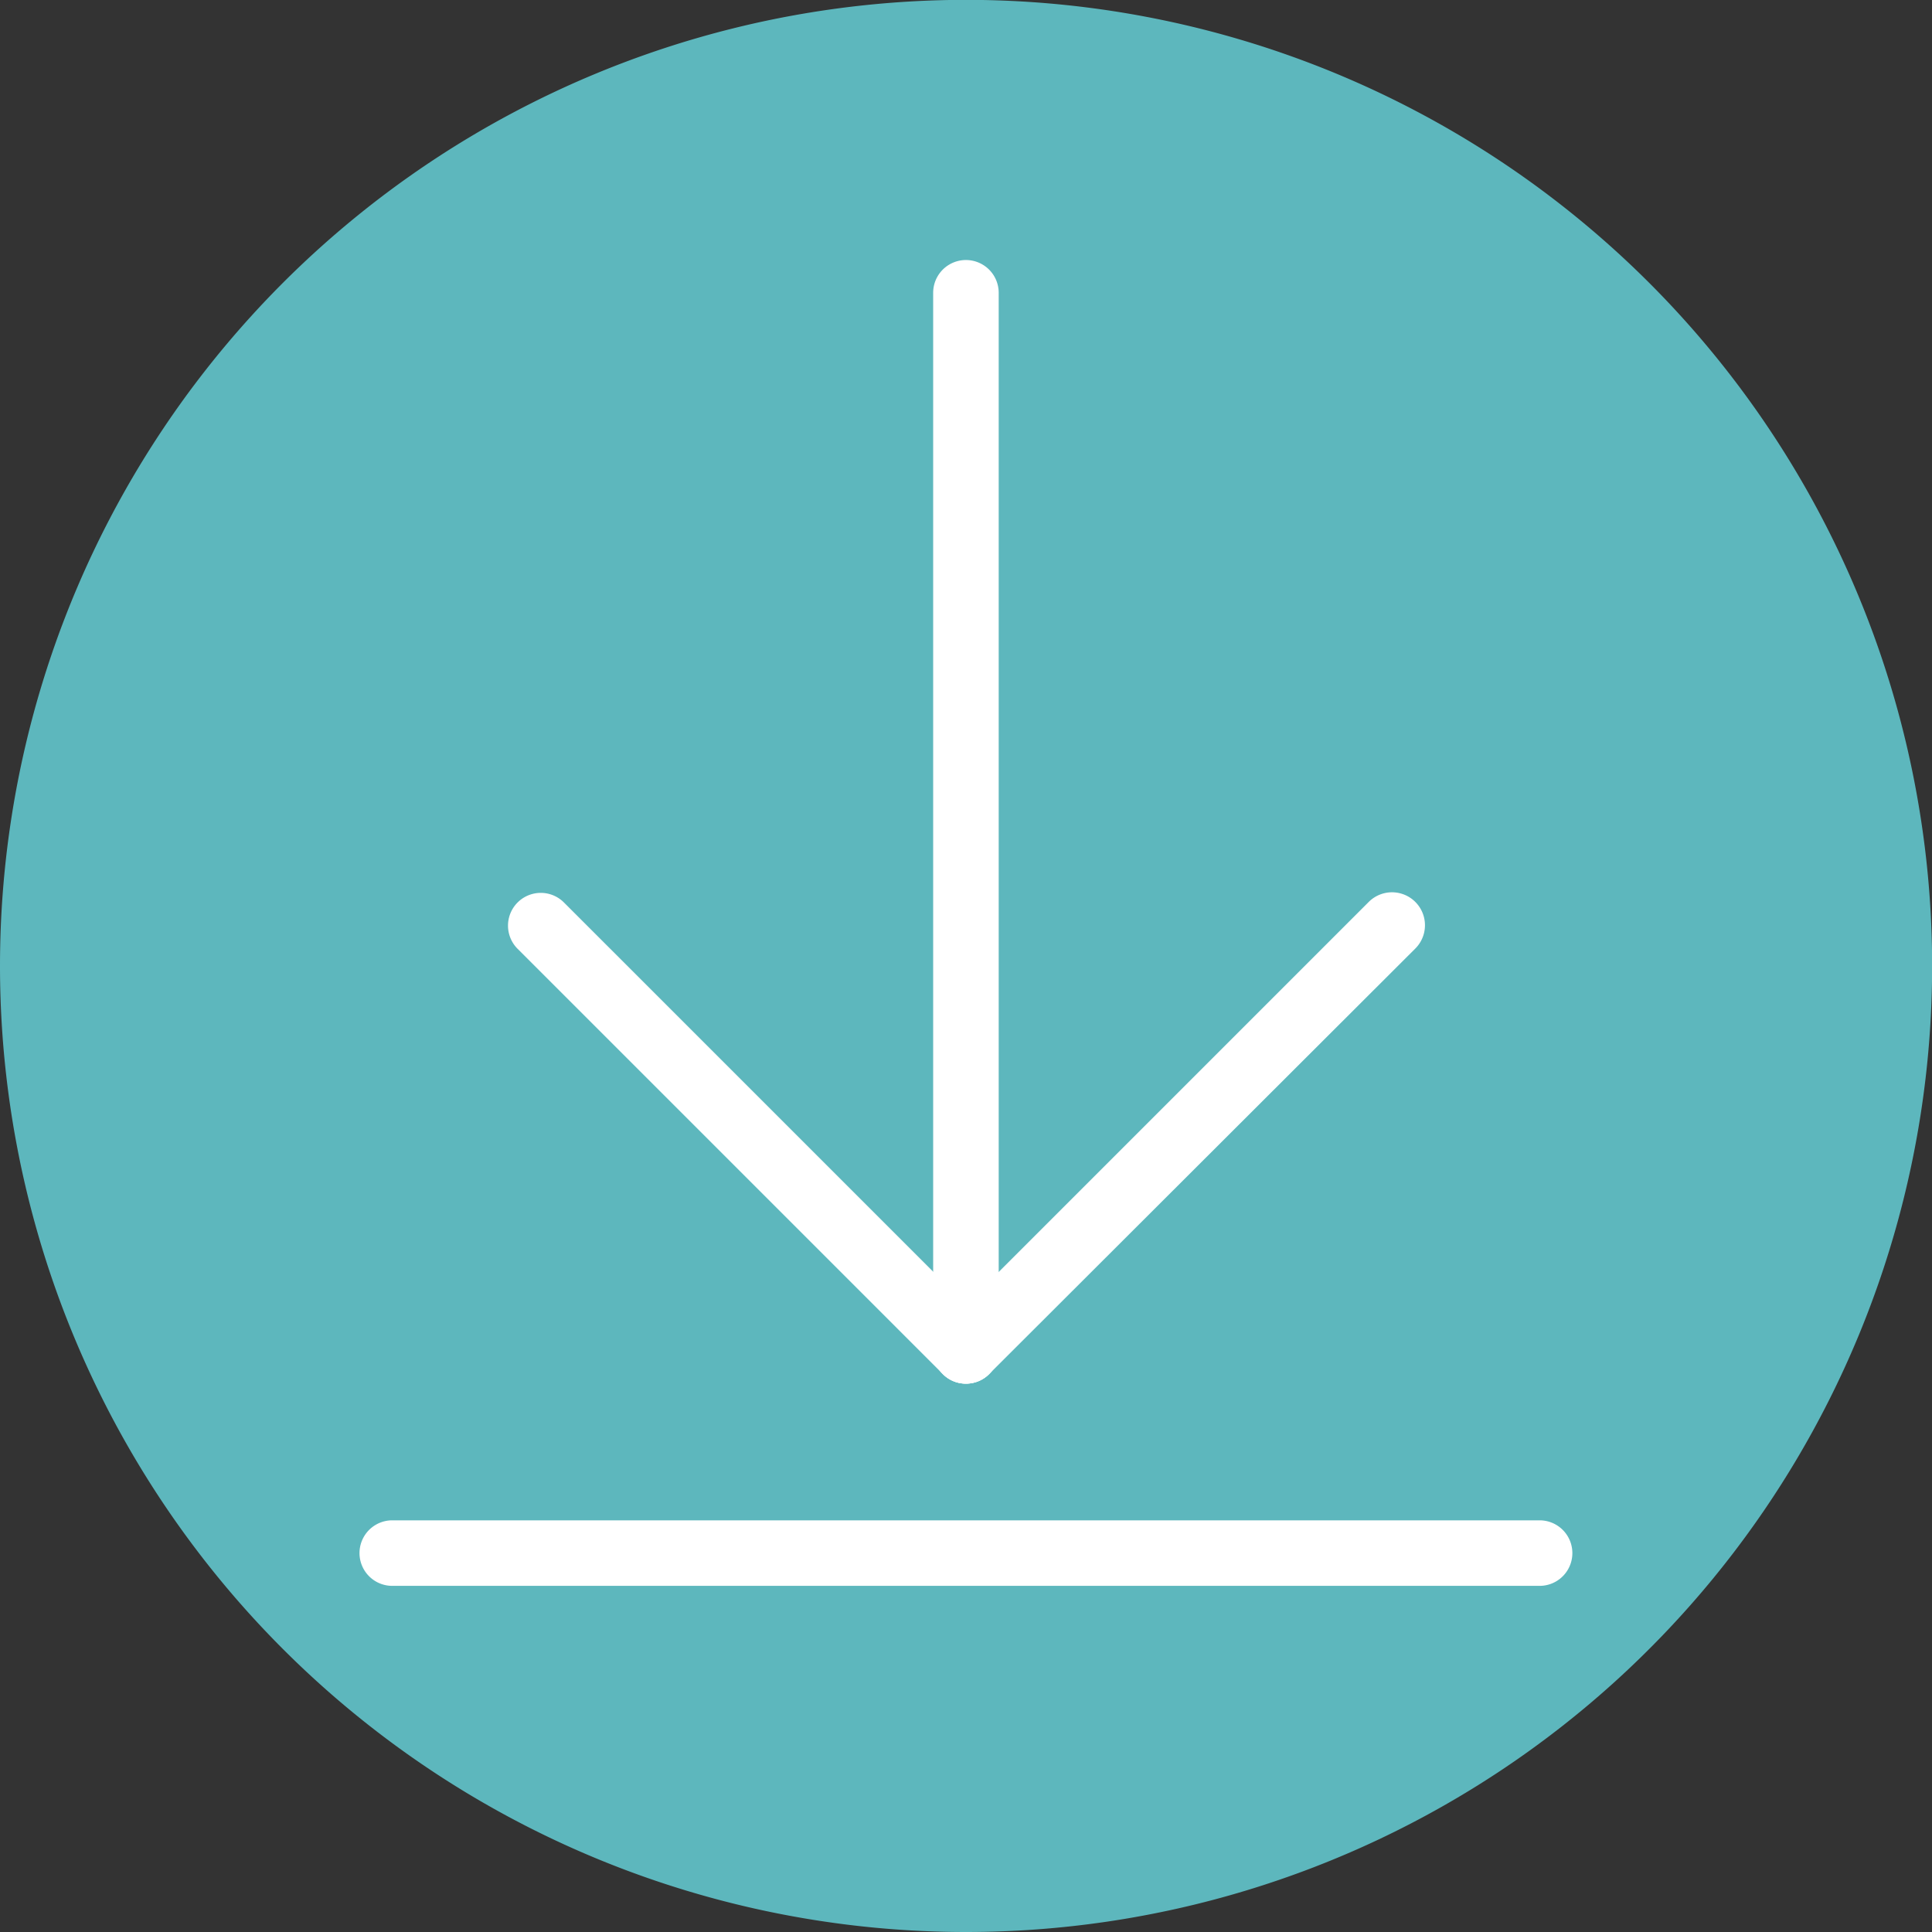
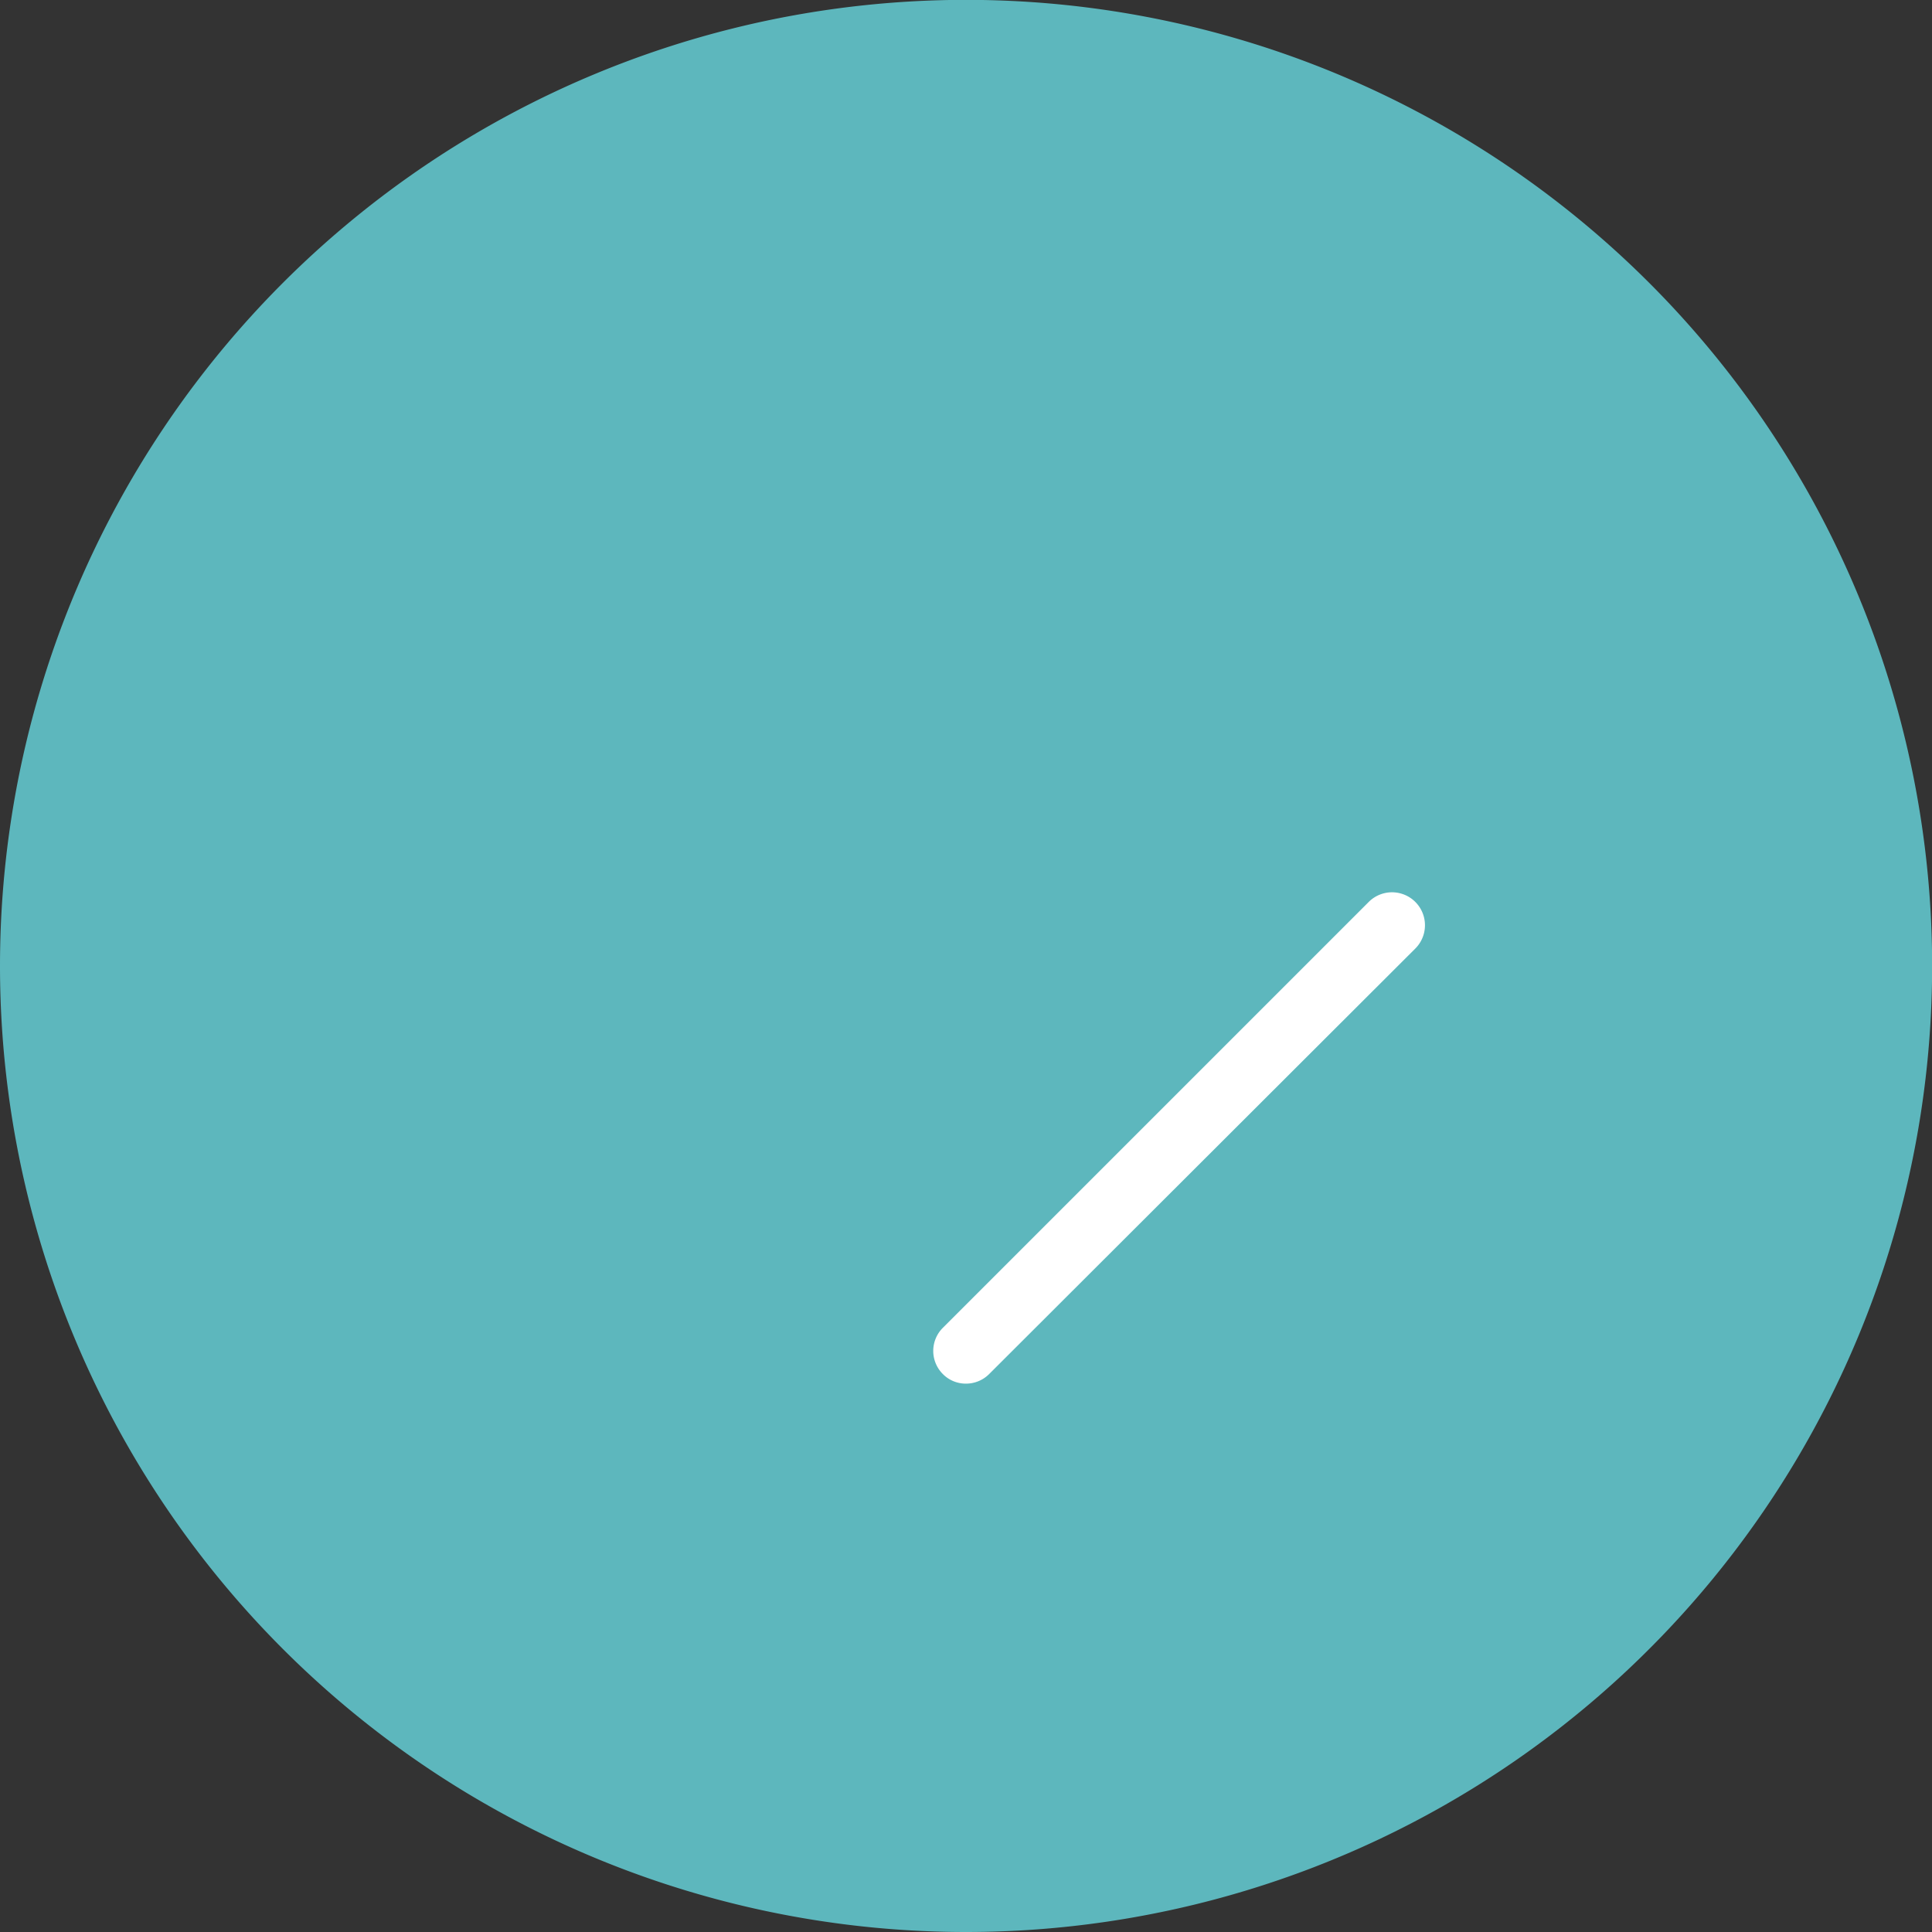
<svg xmlns="http://www.w3.org/2000/svg" id="Layer_1" data-name="Layer 1" viewBox="0 0 147.41 147.41" width="147.41" height="147.41">
  <rect x="0" y="0" width="147.41" height="147.41" fill="#333333" stroke="none" />
  <defs />
  <path class="klasse1" d="M73.7,147.41A73.71,73.71,0,1,0,0,73.7a73.71,73.71,0,0,0,73.7,73.71" fill="#5DB7BD" />
-   <path class="cls-2" d="M73.7,105.57a2.5,2.5,0,0,1-2.5-2.5V22.34a2.5,2.5,0,0,1,5,0v80.73A2.49,2.49,0,0,1,73.7,105.57Z" fill="#FFFFFF" />
  <path class="cls-2" d="M73.7,105.57a2.45,2.45,0,0,1-1.76-.73,2.49,2.49,0,0,1,0-3.53l32.48-32.48A2.5,2.5,0,0,1,108,72.36L75.47,104.84A2.49,2.49,0,0,1,73.7,105.57Z" fill="#FFFFFF" />
-   <path class="cls-2" d="M73.7,105.57a2.45,2.45,0,0,1-1.76-.73L39.46,72.36A2.5,2.5,0,0,1,43,68.83l32.48,32.48a2.5,2.5,0,0,1-1.77,4.26Z" fill="#FFFFFF" />
-   <path class="cls-2" d="M117.47,121H29.93a2.5,2.5,0,1,1,0-5h87.54a2.5,2.5,0,0,1,0,5Z" fill="#FFFFFF" />
</svg>